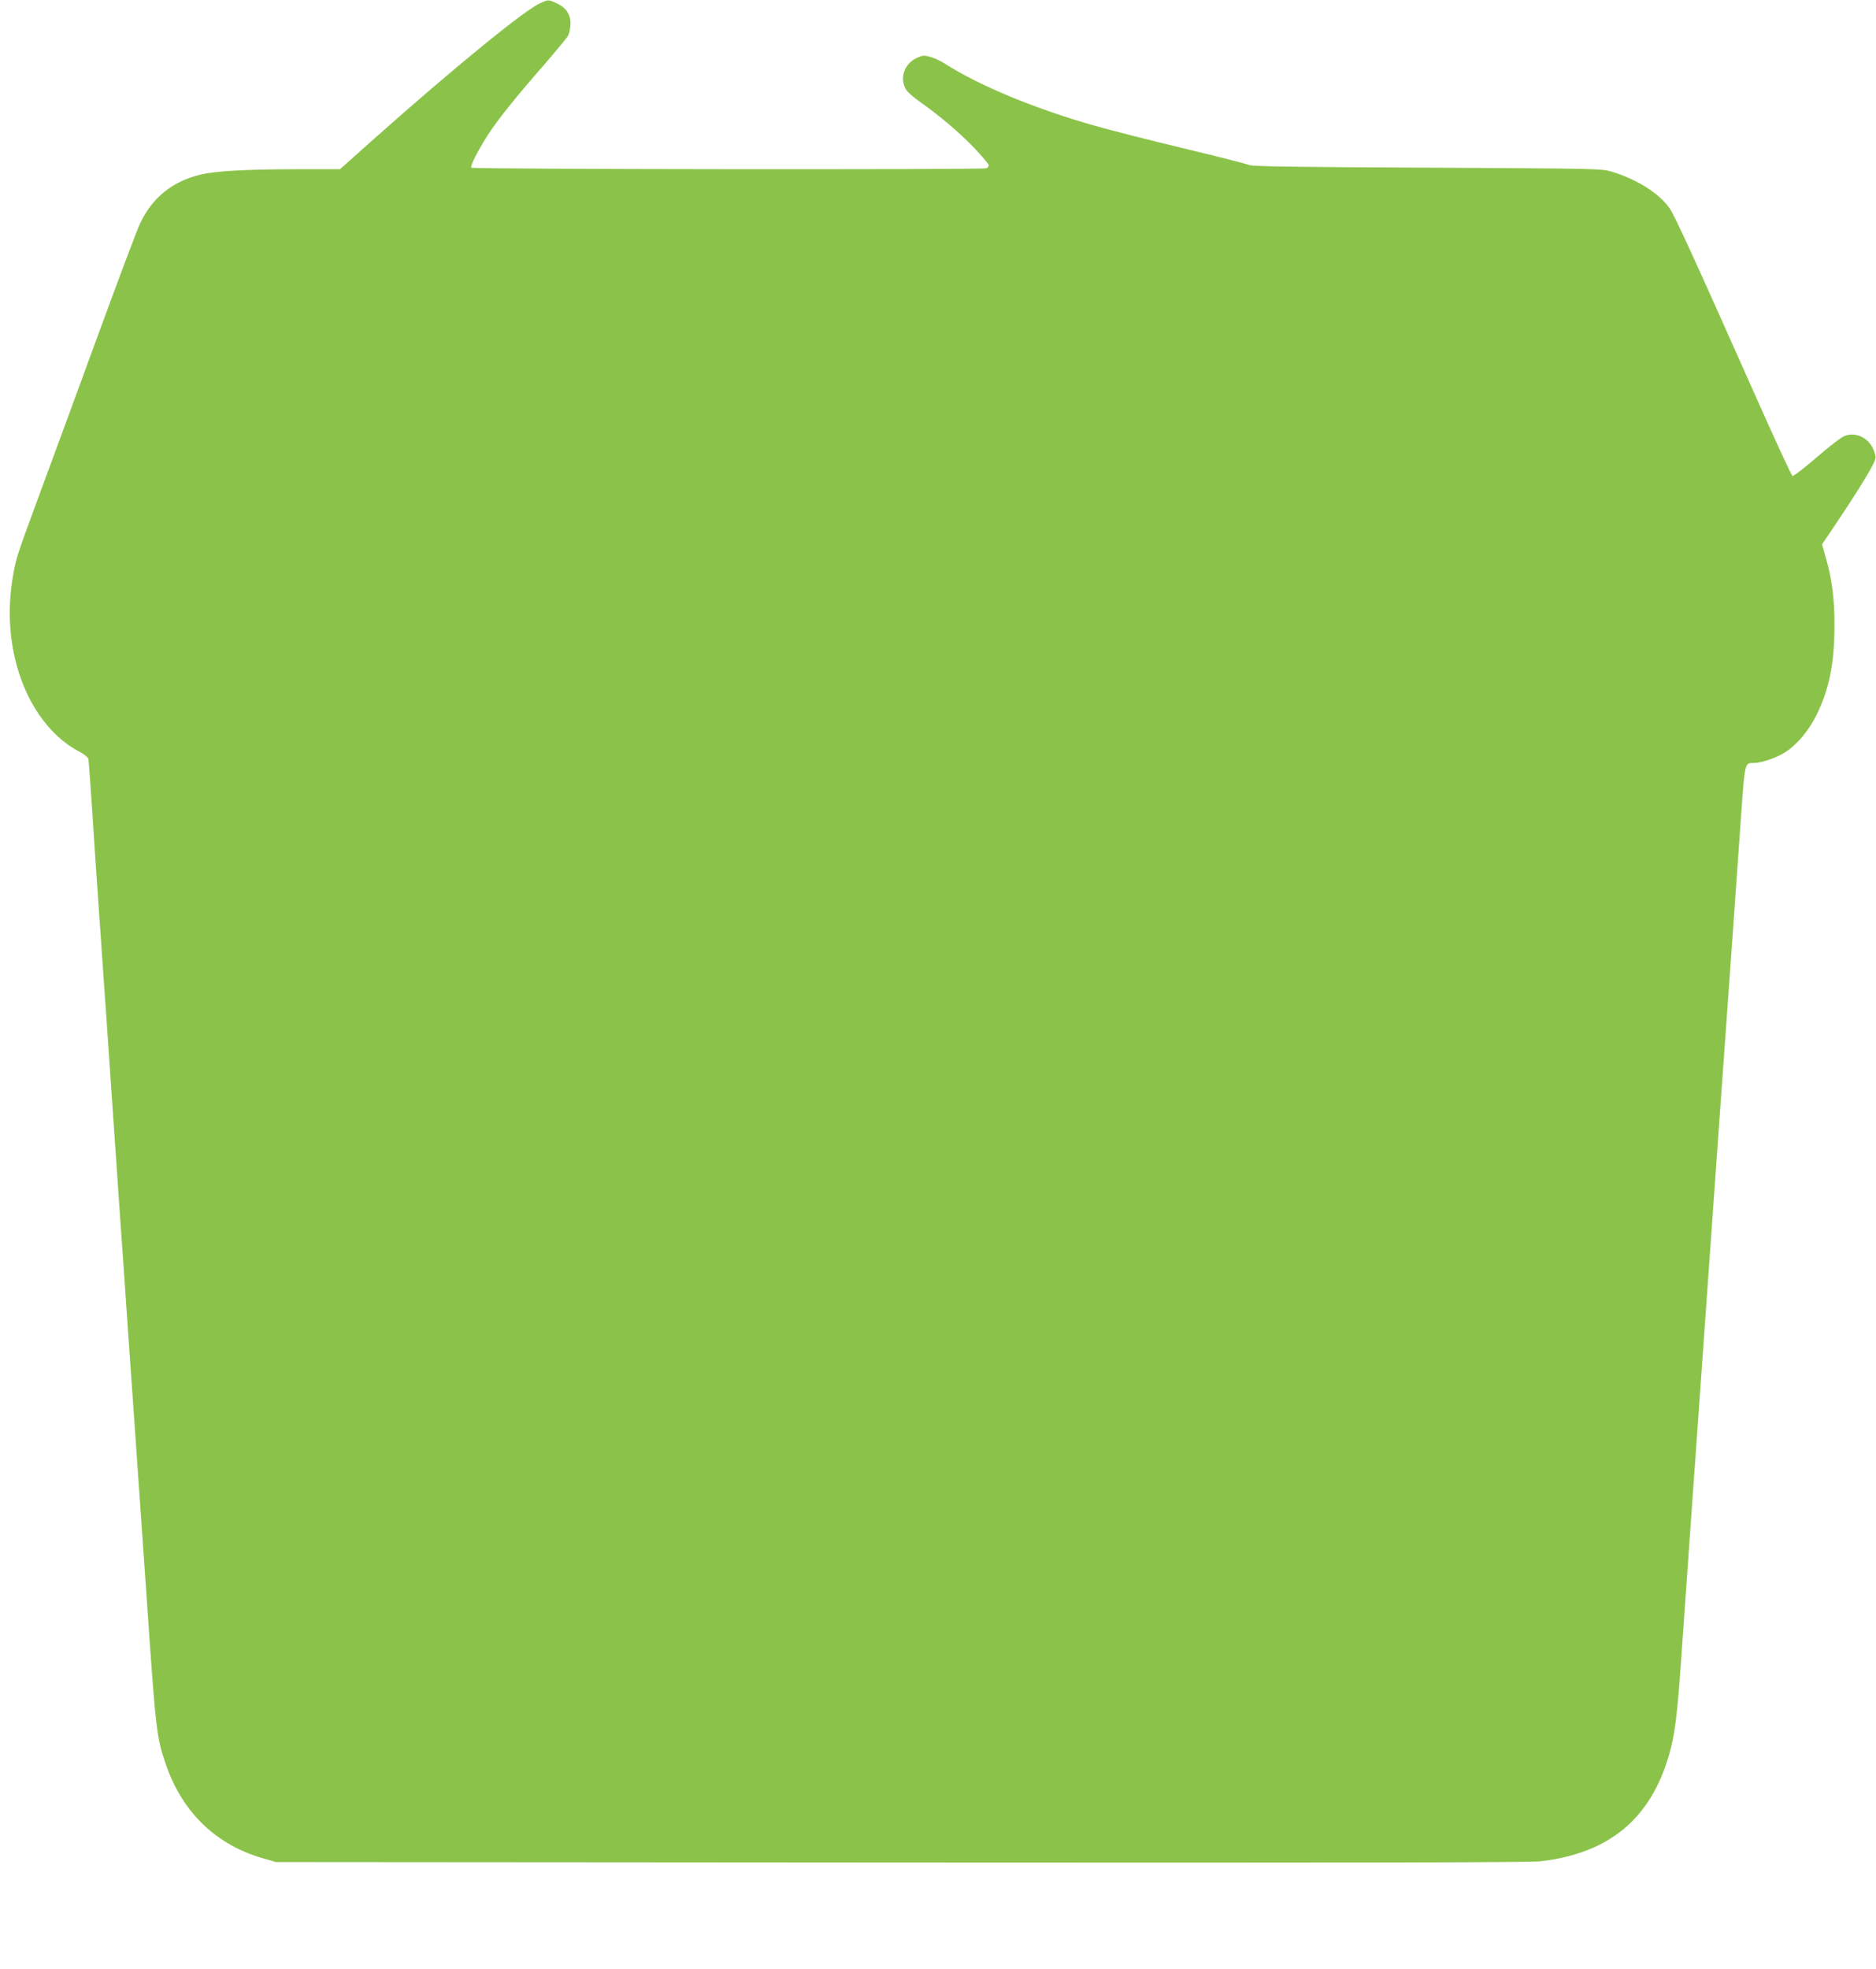
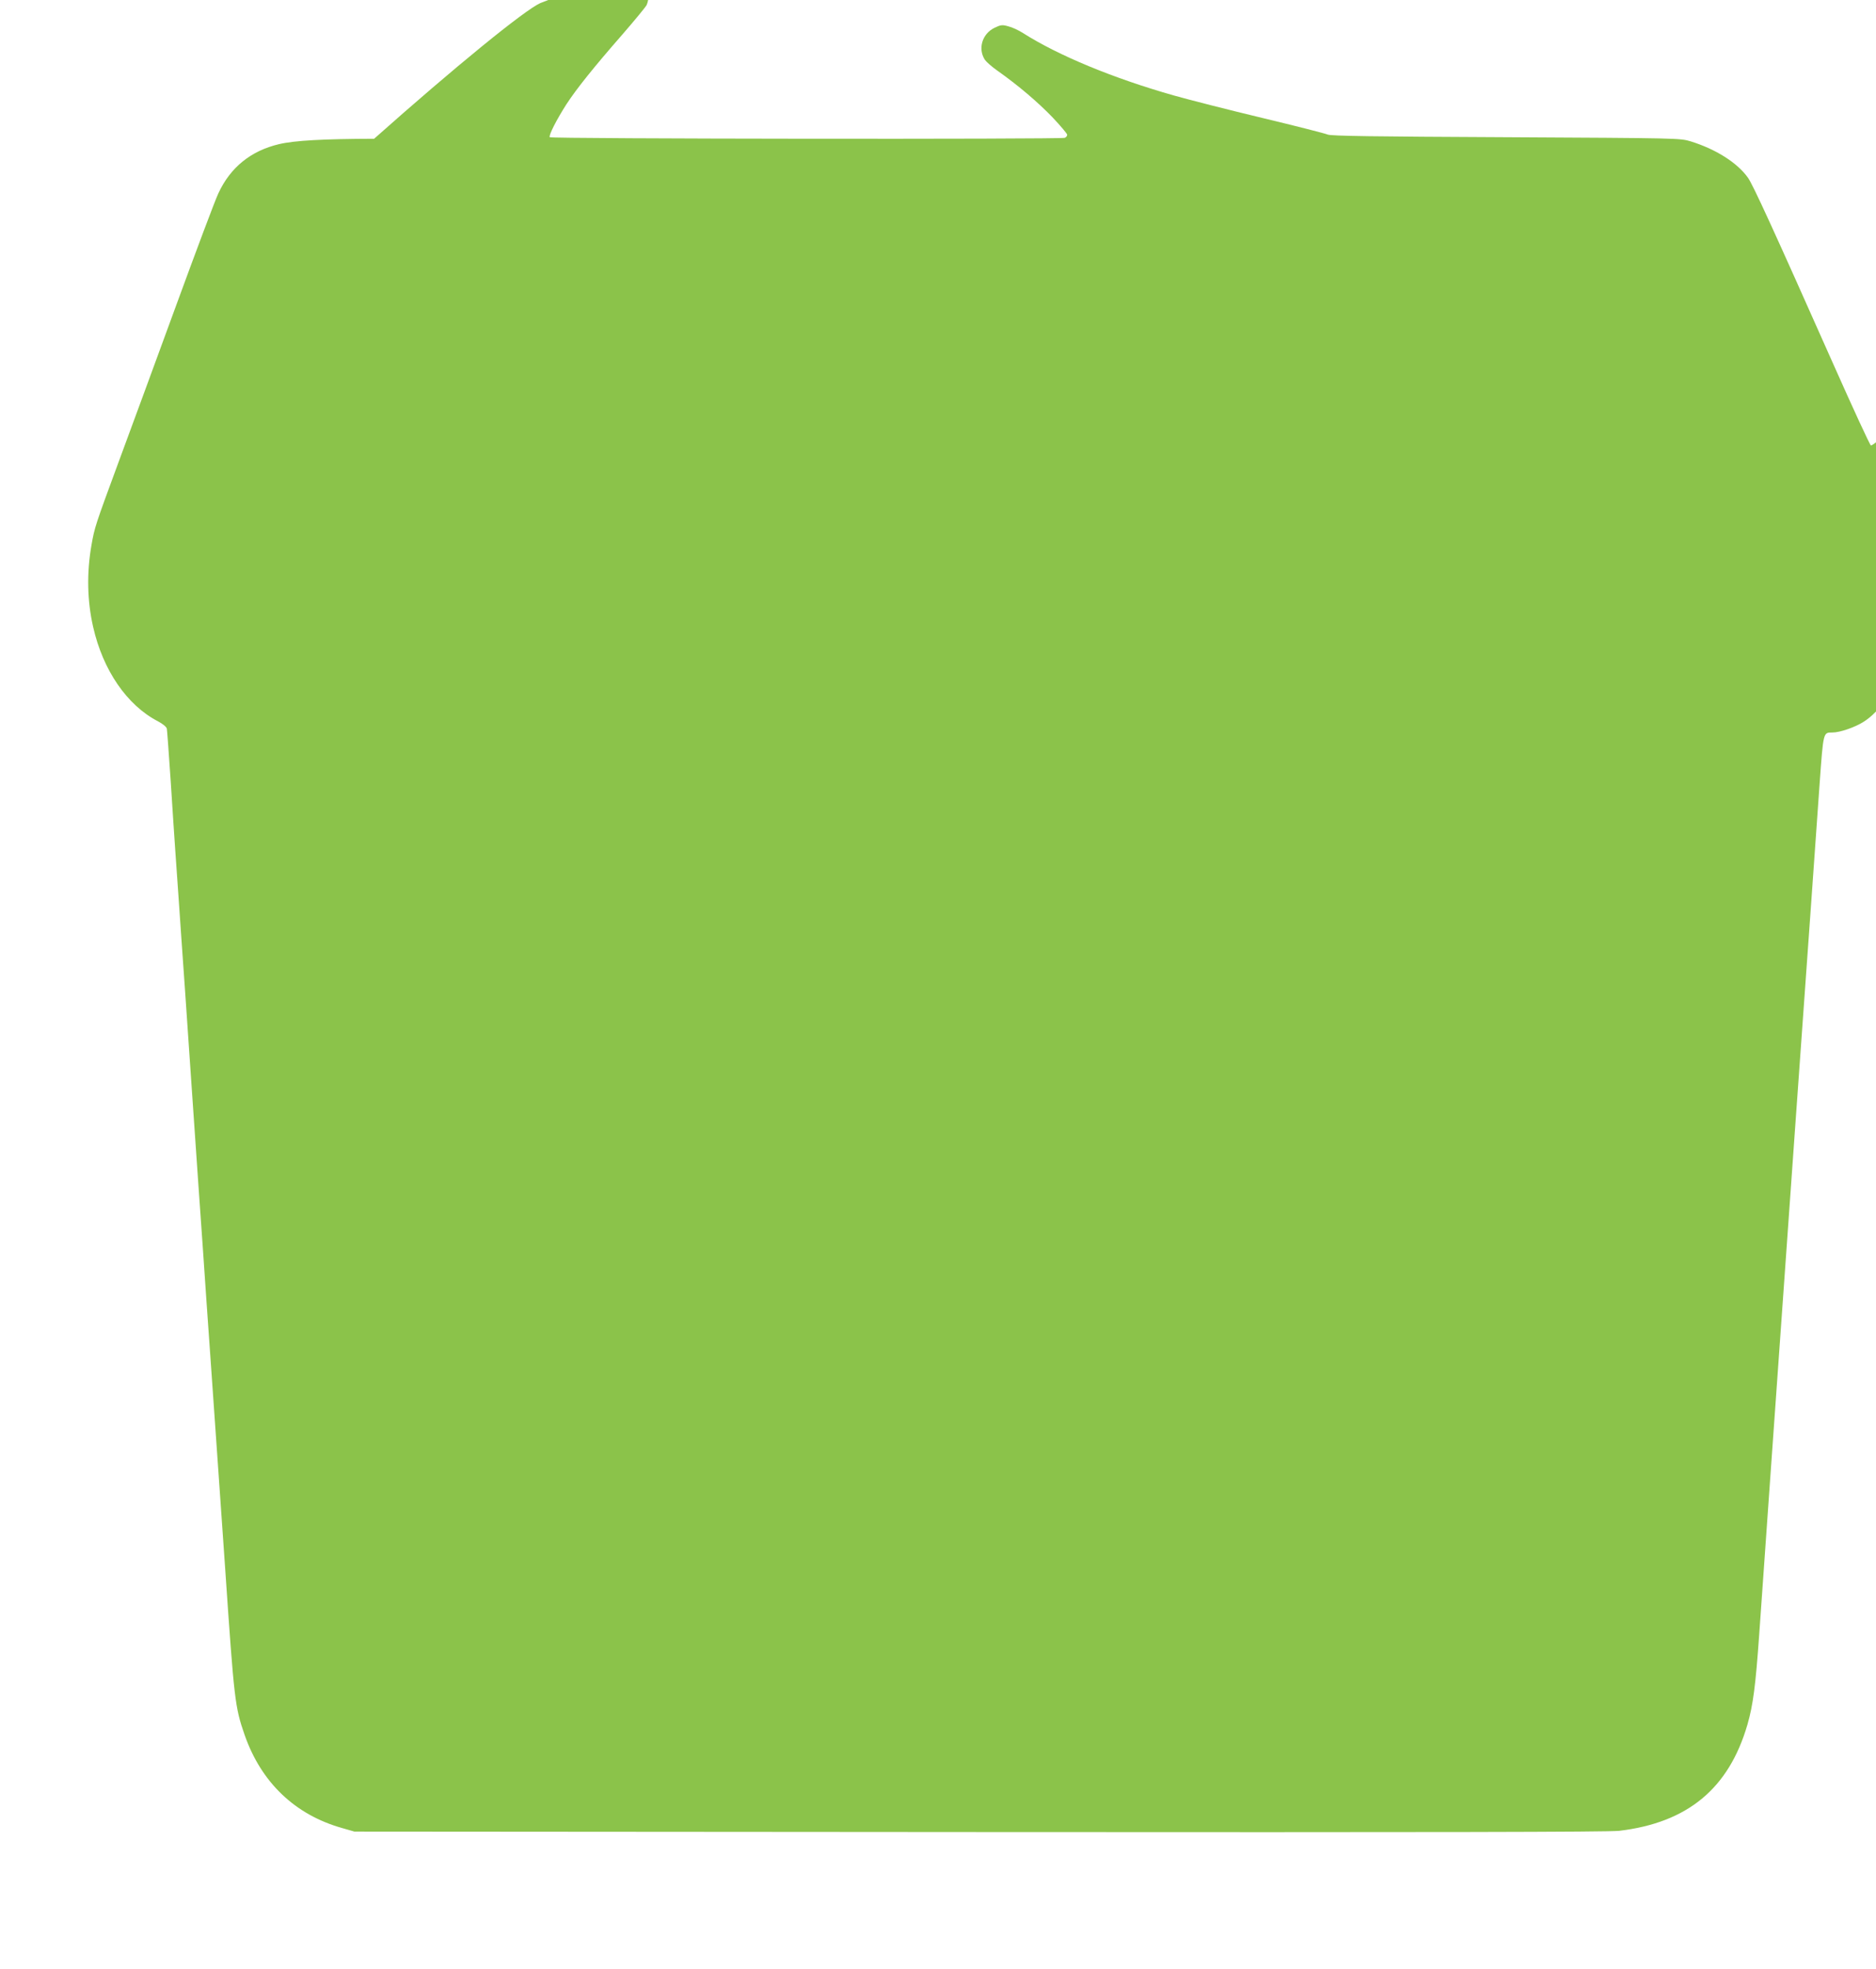
<svg xmlns="http://www.w3.org/2000/svg" version="1.0" width="1220pt" height="1280pt" viewBox="0 0 1220 1280" preserveAspectRatio="xMidYMid meet">
  <g transform="translate(0,1280) scale(0.1,-0.1)" fill="#8bc34a" stroke="none">
-     <path d="M3514 12780 c-103 -46 -558 -417 -1081 -882 l-222 -198 -288 0 c-326 -1 -516 -11 -618 -35 -183 -43 -317 -151 -395 -320 -21 -44 -144 -372 -275 -730 -131 -357 -299 -816 -375 -1020 -150 -407 -155 -421 -175 -536 -32 -181 -28 -365 11 -534 64 -281 220 -508 421 -612 32 -17 55 -36 58 -48 2 -11 13 -164 25 -340 11 -176 25 -381 30 -455 5 -74 14 -202 20 -285 6 -82 15 -213 20 -290 6 -77 35 -500 65 -940 30 -440 64 -926 75 -1080 10 -154 33 -478 50 -720 17 -242 39 -564 50 -715 11 -151 31 -441 45 -645 58 -849 63 -891 126 -1072 108 -309 328 -519 634 -605 l80 -23 4065 -3 c2959 -2 4091 0 4160 8 445 53 713 275 834 691 37 128 53 256 76 579 29 412 79 1124 235 3315 75 1045 146 2043 158 2218 25 345 23 337 84 337 48 0 147 34 203 70 77 49 154 141 204 244 82 166 116 336 116 581 0 175 -16 298 -56 438 l-25 88 99 147 c110 164 198 304 232 371 20 40 21 48 9 84 -28 86 -116 133 -193 103 -23 -9 -104 -71 -184 -141 -79 -68 -149 -122 -155 -119 -7 3 -117 242 -246 532 -386 868 -522 1165 -554 1209 -69 97 -208 185 -372 236 -70 21 -77 21 -1200 27 -869 4 -1137 8 -1160 17 -16 7 -208 56 -425 108 -217 52 -476 118 -575 146 -392 111 -753 260 -982 406 -28 18 -71 38 -96 44 -39 11 -49 10 -90 -10 -80 -39 -109 -136 -62 -208 9 -13 46 -46 82 -71 136 -96 261 -203 356 -301 53 -56 97 -108 97 -115 0 -8 -7 -17 -16 -20 -27 -10 -3342 -7 -3349 4 -8 12 45 115 109 215 68 104 181 244 361 450 79 91 151 178 160 194 8 17 15 52 15 80 0 59 -31 104 -95 132 -48 22 -49 22 -101 -1z" />
+     <path d="M3514 12780 c-103 -46 -558 -417 -1081 -882 c-326 -1 -516 -11 -618 -35 -183 -43 -317 -151 -395 -320 -21 -44 -144 -372 -275 -730 -131 -357 -299 -816 -375 -1020 -150 -407 -155 -421 -175 -536 -32 -181 -28 -365 11 -534 64 -281 220 -508 421 -612 32 -17 55 -36 58 -48 2 -11 13 -164 25 -340 11 -176 25 -381 30 -455 5 -74 14 -202 20 -285 6 -82 15 -213 20 -290 6 -77 35 -500 65 -940 30 -440 64 -926 75 -1080 10 -154 33 -478 50 -720 17 -242 39 -564 50 -715 11 -151 31 -441 45 -645 58 -849 63 -891 126 -1072 108 -309 328 -519 634 -605 l80 -23 4065 -3 c2959 -2 4091 0 4160 8 445 53 713 275 834 691 37 128 53 256 76 579 29 412 79 1124 235 3315 75 1045 146 2043 158 2218 25 345 23 337 84 337 48 0 147 34 203 70 77 49 154 141 204 244 82 166 116 336 116 581 0 175 -16 298 -56 438 l-25 88 99 147 c110 164 198 304 232 371 20 40 21 48 9 84 -28 86 -116 133 -193 103 -23 -9 -104 -71 -184 -141 -79 -68 -149 -122 -155 -119 -7 3 -117 242 -246 532 -386 868 -522 1165 -554 1209 -69 97 -208 185 -372 236 -70 21 -77 21 -1200 27 -869 4 -1137 8 -1160 17 -16 7 -208 56 -425 108 -217 52 -476 118 -575 146 -392 111 -753 260 -982 406 -28 18 -71 38 -96 44 -39 11 -49 10 -90 -10 -80 -39 -109 -136 -62 -208 9 -13 46 -46 82 -71 136 -96 261 -203 356 -301 53 -56 97 -108 97 -115 0 -8 -7 -17 -16 -20 -27 -10 -3342 -7 -3349 4 -8 12 45 115 109 215 68 104 181 244 361 450 79 91 151 178 160 194 8 17 15 52 15 80 0 59 -31 104 -95 132 -48 22 -49 22 -101 -1z" />
  </g>
</svg>